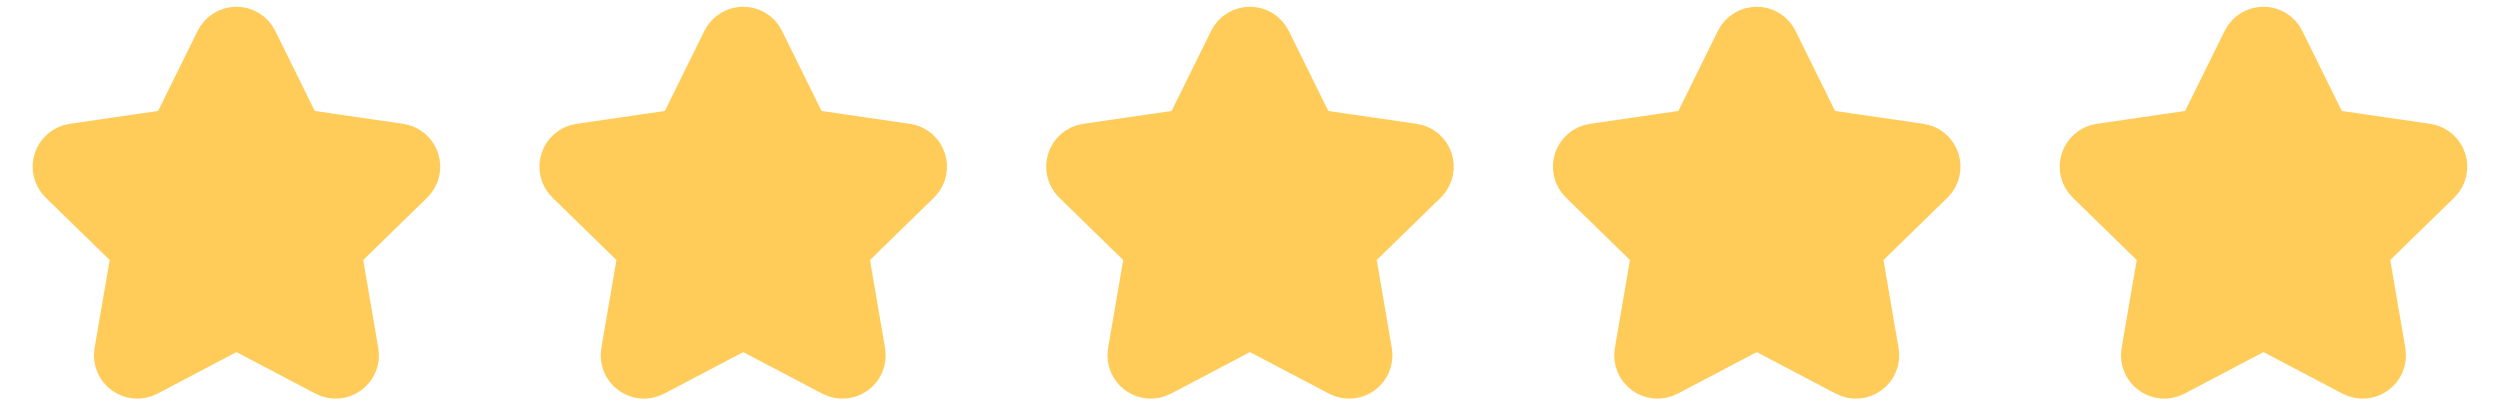
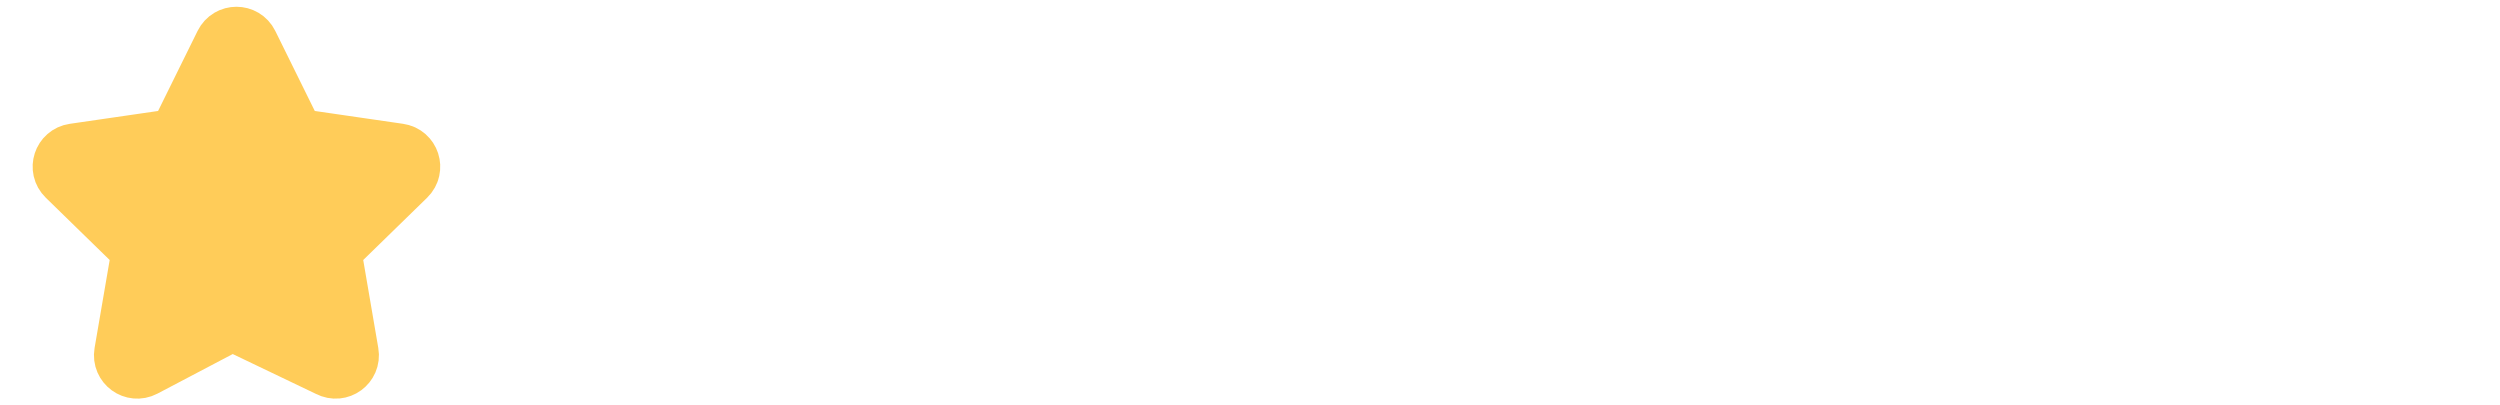
<svg xmlns="http://www.w3.org/2000/svg" width="74" height="12" viewBox="0 0 74 12" fill="none">
-   <path d="M7.251 1.357C7.148 1.148 6.85 1.148 6.746 1.357L5.409 4.066C5.368 4.149 5.289 4.207 5.197 4.22L2.208 4.655C1.977 4.688 1.884 4.972 2.052 5.135L4.215 7.244C4.281 7.308 4.312 7.402 4.296 7.493L3.785 10.47C3.746 10.7 3.987 10.876 4.194 10.767L6.868 9.361C6.95 9.318 7.048 9.318 7.13 9.361L9.804 10.767C10.01 10.876 10.252 10.7 10.212 10.47L9.702 7.493C9.686 7.402 9.716 7.308 9.783 7.244L11.946 5.135C12.113 4.972 12.021 4.688 11.79 4.655L8.8 4.22C8.709 4.207 8.629 4.149 8.588 4.066L7.251 1.357Z" fill="#FFCC59" stroke="#FFCC59" stroke-width="2" stroke-linejoin="round" />
-   <path d="M22.251 1.357C22.148 1.148 21.849 1.148 21.746 1.357L20.409 4.066C20.368 4.149 20.289 4.207 20.197 4.22L17.208 4.655C16.977 4.688 16.884 4.972 17.052 5.135L19.215 7.244C19.281 7.308 19.311 7.402 19.296 7.493L18.785 10.47C18.746 10.7 18.987 10.876 19.194 10.767L21.868 9.361C21.95 9.318 22.048 9.318 22.13 9.361L24.804 10.767C25.01 10.876 25.252 10.7 25.212 10.47L24.702 7.493C24.686 7.402 24.716 7.308 24.783 7.244L26.946 5.135C27.113 4.972 27.021 4.688 26.79 4.655L23.8 4.22C23.709 4.207 23.629 4.149 23.588 4.066L22.251 1.357Z" fill="#FFCC59" stroke="#FFCC59" stroke-width="2" stroke-linejoin="round" />
-   <path d="M37.251 1.357C37.148 1.148 36.849 1.148 36.746 1.357L35.409 4.066C35.368 4.149 35.289 4.207 35.197 4.22L32.208 4.655C31.977 4.688 31.884 4.972 32.052 5.135L34.215 7.244C34.281 7.308 34.312 7.402 34.296 7.493L33.785 10.47C33.746 10.7 33.987 10.876 34.194 10.767L36.868 9.361C36.95 9.318 37.048 9.318 37.13 9.361L39.804 10.767C40.01 10.876 40.252 10.7 40.212 10.47L39.702 7.493C39.686 7.402 39.716 7.308 39.783 7.244L41.946 5.135C42.113 4.972 42.021 4.688 41.79 4.655L38.8 4.22C38.709 4.207 38.629 4.149 38.588 4.066L37.251 1.357Z" fill="#FFCC59" stroke="#FFCC59" stroke-width="2" stroke-linejoin="round" />
-   <path d="M52.251 1.357C52.148 1.148 51.849 1.148 51.746 1.357L50.409 4.066C50.368 4.149 50.289 4.207 50.197 4.22L47.208 4.655C46.977 4.688 46.885 4.972 47.052 5.135L49.215 7.244C49.281 7.308 49.312 7.402 49.296 7.493L48.785 10.47C48.746 10.7 48.987 10.876 49.194 10.767L51.868 9.361C51.95 9.318 52.048 9.318 52.13 9.361L54.804 10.767C55.01 10.876 55.252 10.7 55.212 10.47L54.702 7.493C54.686 7.402 54.716 7.308 54.783 7.244L56.946 5.135C57.113 4.972 57.021 4.688 56.79 4.655L53.8 4.22C53.709 4.207 53.629 4.149 53.588 4.066L52.251 1.357Z" fill="#FFCC59" stroke="#FFCC59" stroke-width="2" stroke-linejoin="round" />
-   <path d="M67.251 1.357C67.148 1.148 66.85 1.148 66.746 1.357L65.409 4.066C65.368 4.149 65.289 4.207 65.197 4.22L62.208 4.655C61.977 4.688 61.885 4.972 62.052 5.135L64.215 7.244C64.281 7.308 64.311 7.402 64.296 7.493L63.785 10.47C63.746 10.7 63.987 10.876 64.194 10.767L66.868 9.361C66.95 9.318 67.048 9.318 67.13 9.361L69.804 10.767C70.01 10.876 70.252 10.7 70.212 10.47L69.702 7.493C69.686 7.402 69.716 7.308 69.783 7.244L71.946 5.135C72.113 4.972 72.021 4.688 71.79 4.655L68.8 4.22C68.709 4.207 68.629 4.149 68.588 4.066L67.251 1.357Z" fill="#FFCC59" stroke="#FFCC59" stroke-width="2" stroke-linejoin="round" />
+   <path d="M7.251 1.357C7.148 1.148 6.85 1.148 6.746 1.357L5.409 4.066C5.368 4.149 5.289 4.207 5.197 4.22L2.208 4.655C1.977 4.688 1.884 4.972 2.052 5.135L4.215 7.244C4.281 7.308 4.312 7.402 4.296 7.493L3.785 10.47C3.746 10.7 3.987 10.876 4.194 10.767L6.868 9.361L9.804 10.767C10.01 10.876 10.252 10.7 10.212 10.47L9.702 7.493C9.686 7.402 9.716 7.308 9.783 7.244L11.946 5.135C12.113 4.972 12.021 4.688 11.79 4.655L8.8 4.22C8.709 4.207 8.629 4.149 8.588 4.066L7.251 1.357Z" fill="#FFCC59" stroke="#FFCC59" stroke-width="2" stroke-linejoin="round" />
</svg>